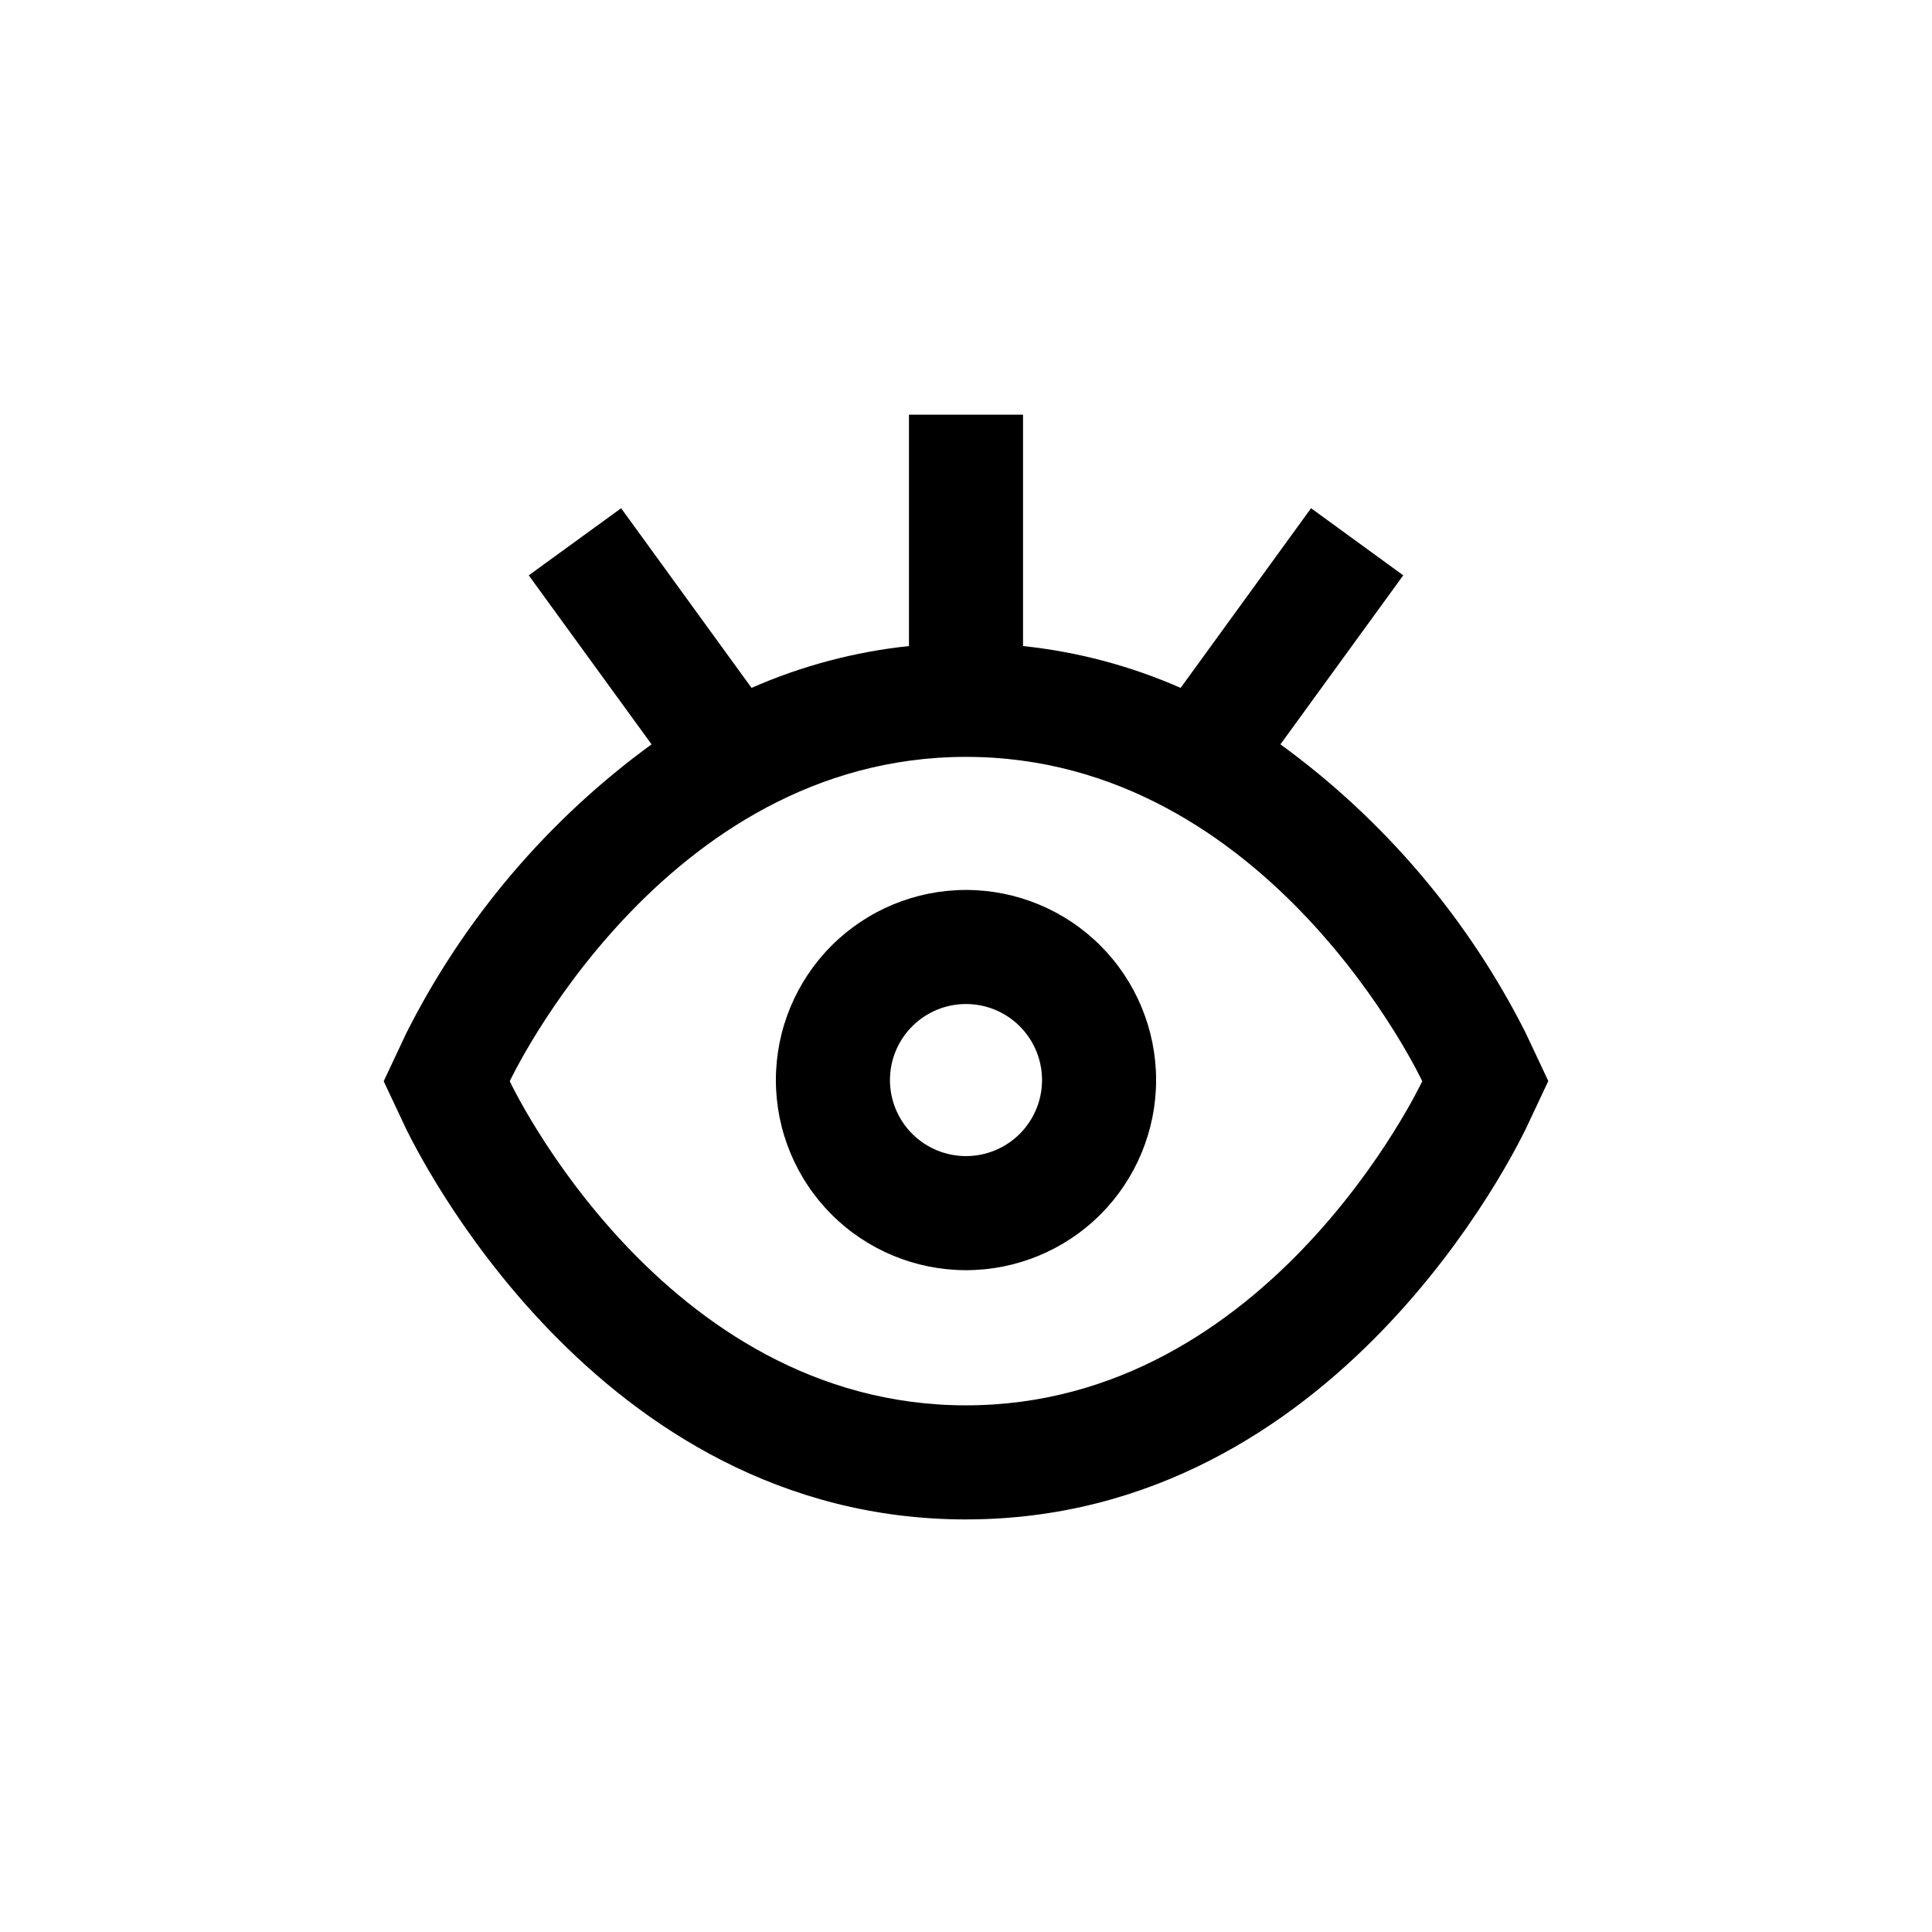
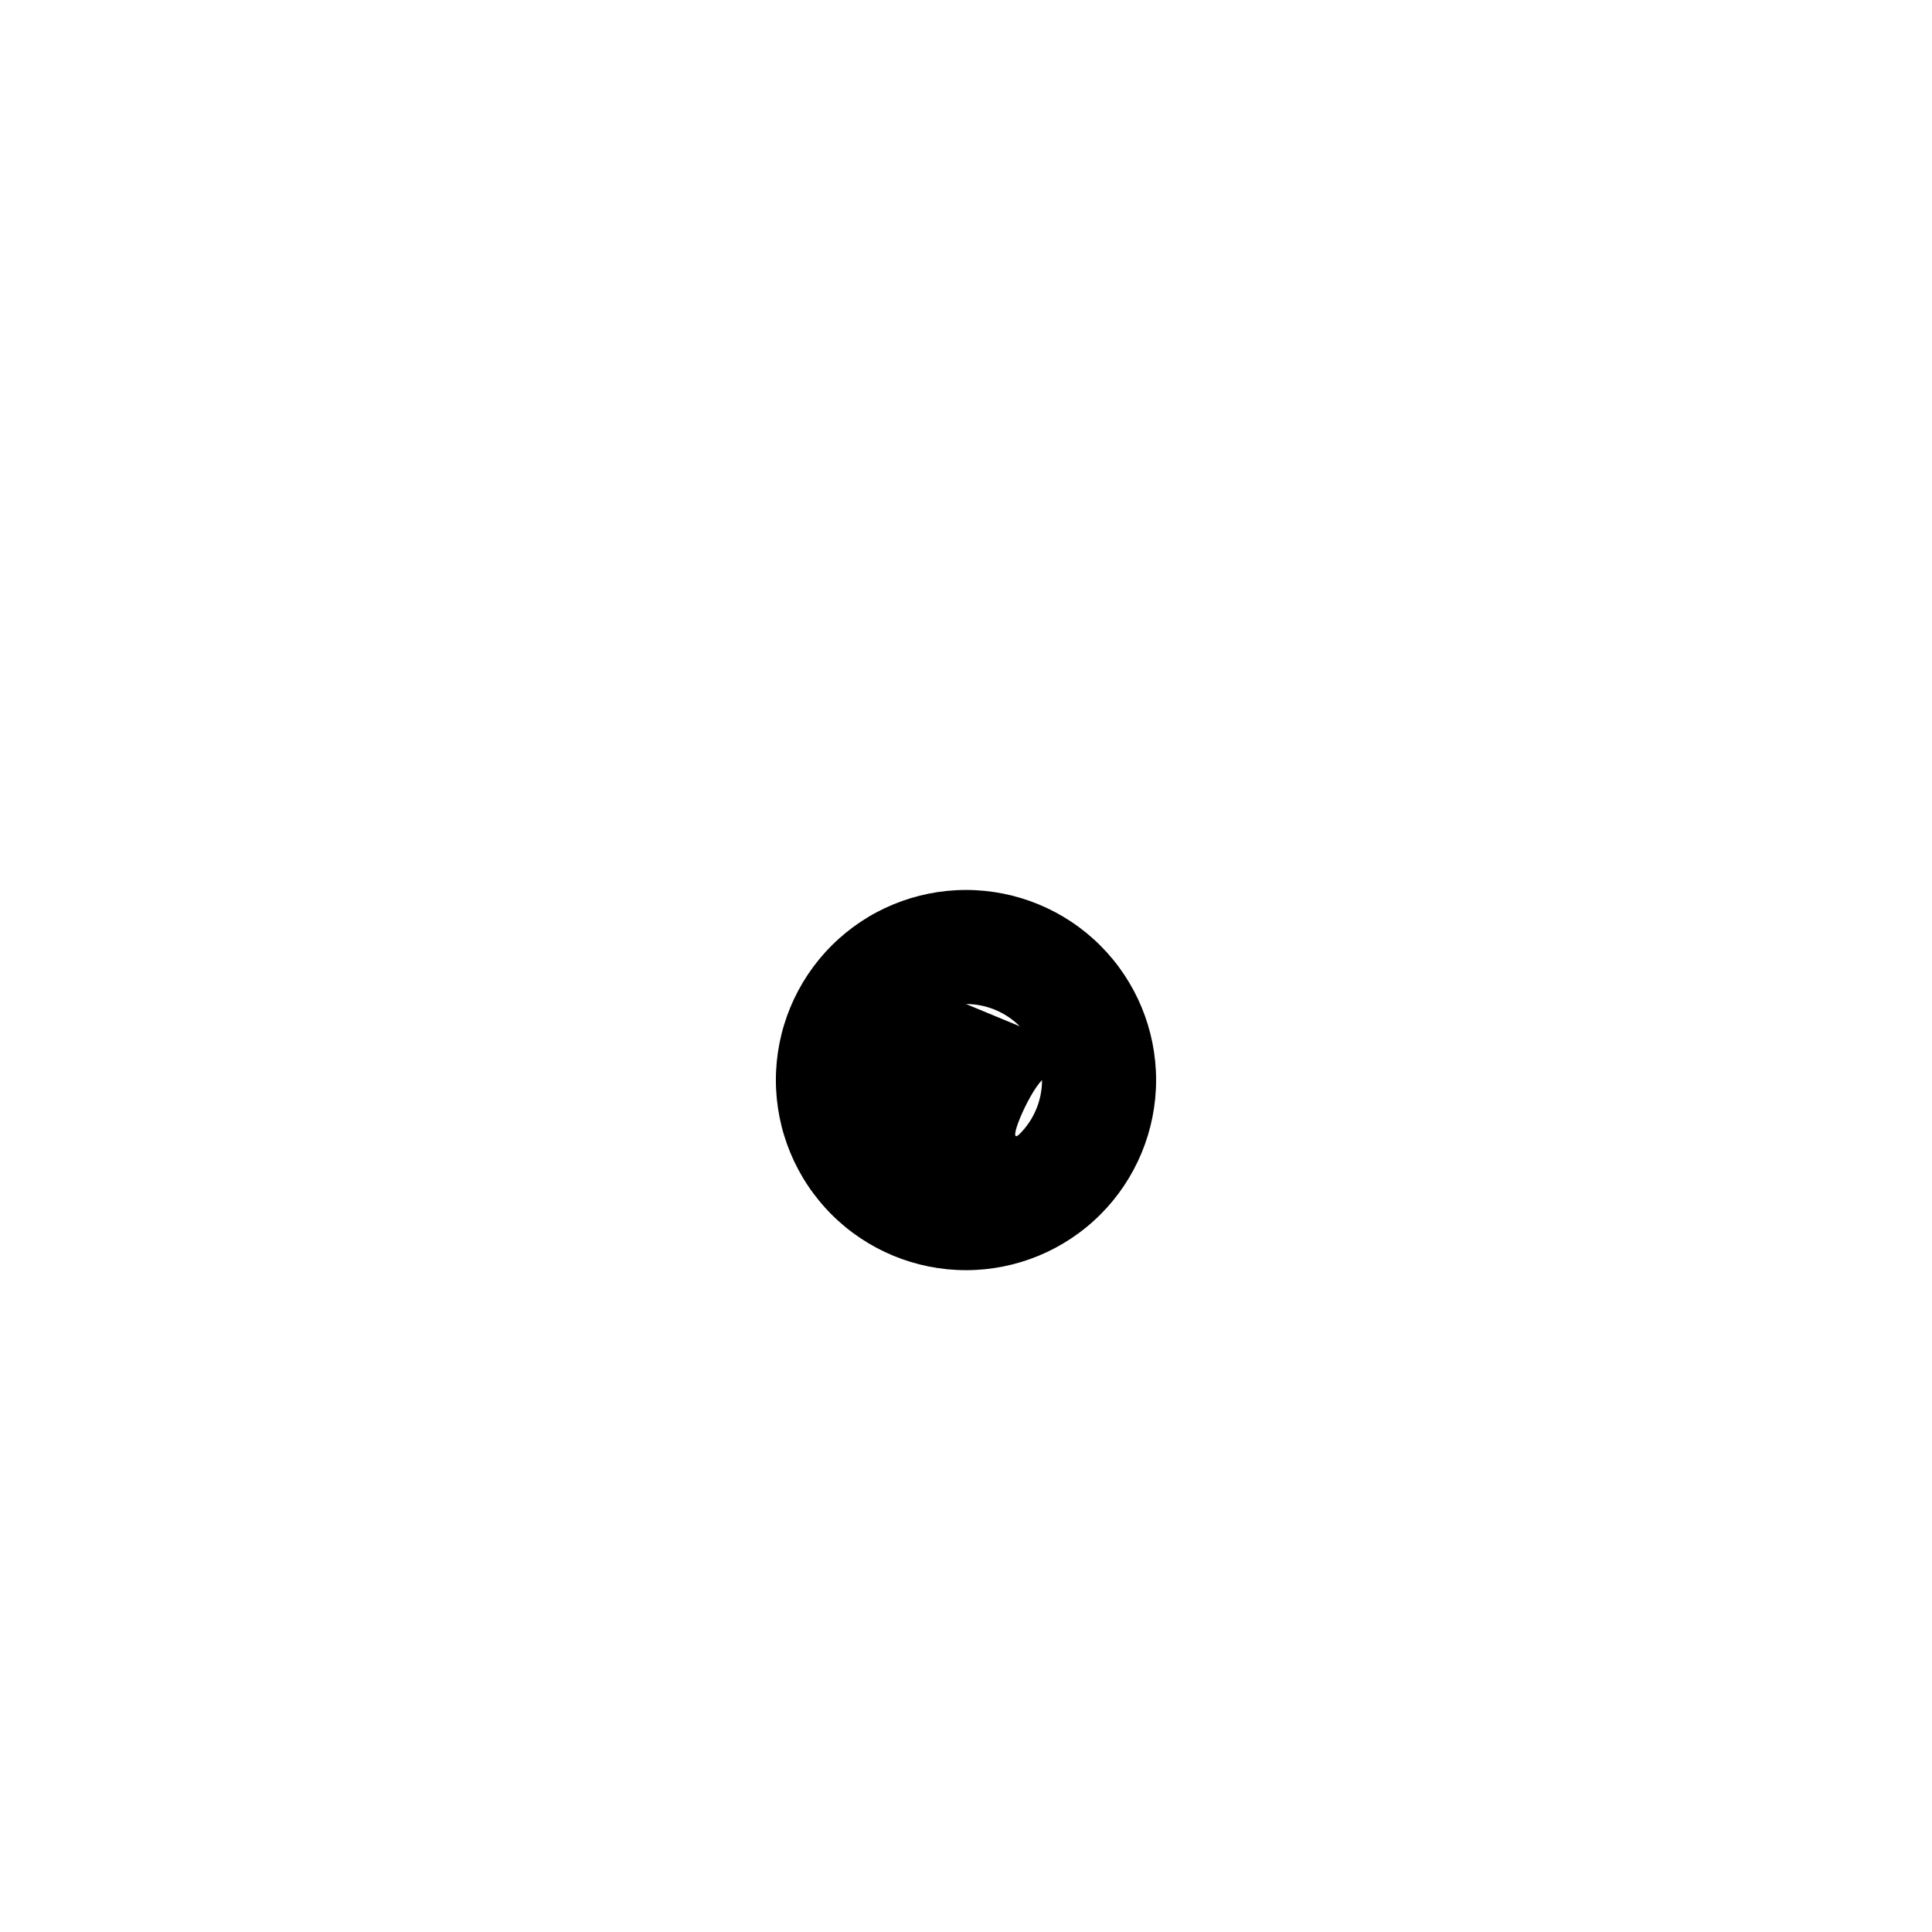
<svg xmlns="http://www.w3.org/2000/svg" fill="#000000" width="800px" height="800px" version="1.1" viewBox="144 144 512 512">
  <g>
-     <path d="m400 546.66c98.695 0 146.11-99.098 148.27-103.33l6.047-12.848-6.047-12.848v0.004c-15.273-30.258-37.535-56.438-64.941-76.379l32.547-44.789-24.434-17.785-34.562 47.609v0.004c-13.266-5.836-27.355-9.574-41.766-11.086v-61.312h-30.23v61.312c-14.395 1.516-28.465 5.254-41.715 11.086l-34.562-47.609-24.484 17.781 32.547 44.789c-27.41 19.953-49.672 46.156-64.941 76.43l-6.047 12.848 6.047 12.848c2.168 4.18 49.574 103.28 148.27 103.28zm0-202.08c80.609 0 120.91 85.949 120.91 85.949 0 0.004-40.305 85.902-120.91 85.902s-120.91-85.898-120.91-85.898 40.305-85.953 120.91-85.953z" />
-     <path d="m400 480.61c13.359 0 26.176-5.309 35.625-14.758 9.445-9.449 14.754-22.262 14.754-35.625 0-13.363-5.309-26.176-14.754-35.625-9.449-9.449-22.266-14.754-35.625-14.754-13.363 0-26.18 5.305-35.625 14.754-9.449 9.449-14.758 22.262-14.758 35.625 0 13.363 5.309 26.176 14.758 35.625 9.445 9.449 22.262 14.758 35.625 14.758zm0-70.535c5.344 0 10.469 2.125 14.25 5.902 3.777 3.781 5.902 8.906 5.902 14.25s-2.125 10.473-5.902 14.25c-3.781 3.781-8.906 5.902-14.25 5.902-5.348 0-10.473-2.121-14.25-5.902-3.781-3.777-5.902-8.906-5.902-14.25s2.121-10.469 5.902-14.25c3.777-3.777 8.902-5.902 14.25-5.902z" />
+     <path d="m400 480.61c13.359 0 26.176-5.309 35.625-14.758 9.445-9.449 14.754-22.262 14.754-35.625 0-13.363-5.309-26.176-14.754-35.625-9.449-9.449-22.266-14.754-35.625-14.754-13.363 0-26.18 5.305-35.625 14.754-9.449 9.449-14.758 22.262-14.758 35.625 0 13.363 5.309 26.176 14.758 35.625 9.445 9.449 22.262 14.758 35.625 14.758zm0-70.535c5.344 0 10.469 2.125 14.25 5.902 3.777 3.781 5.902 8.906 5.902 14.25s-2.125 10.473-5.902 14.25s2.121-10.469 5.902-14.25c3.777-3.777 8.902-5.902 14.25-5.902z" />
  </g>
</svg>